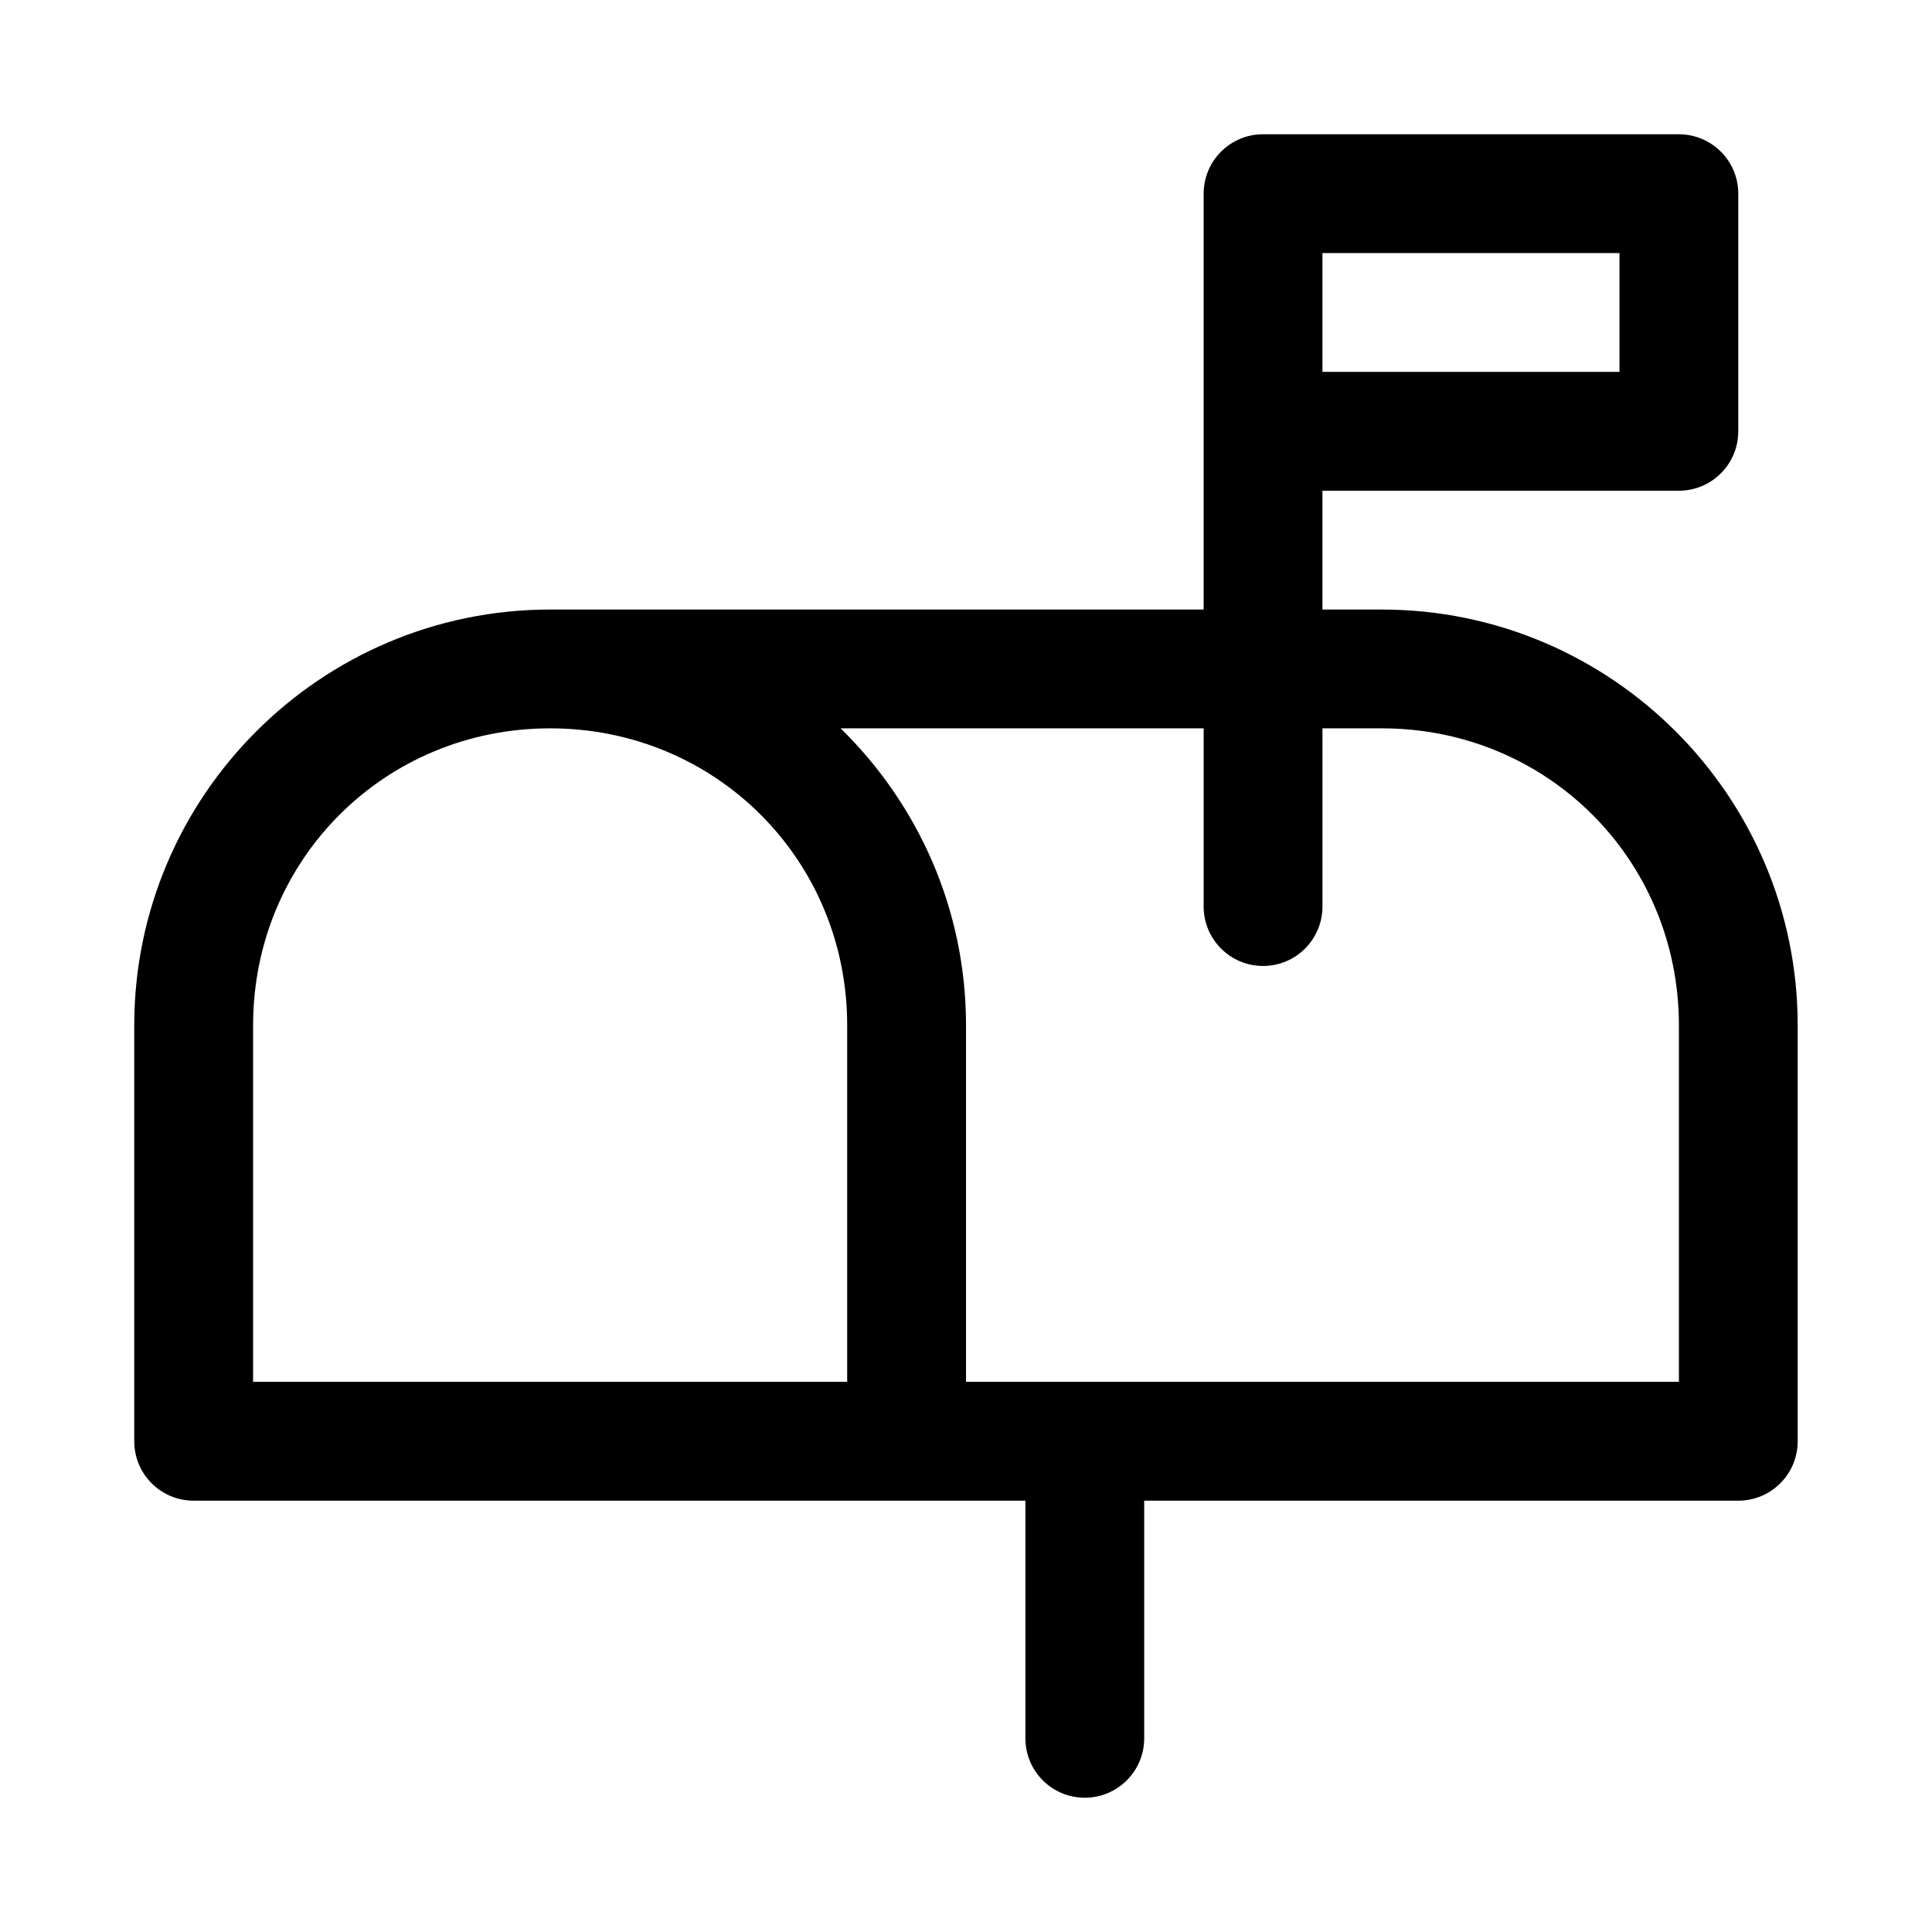
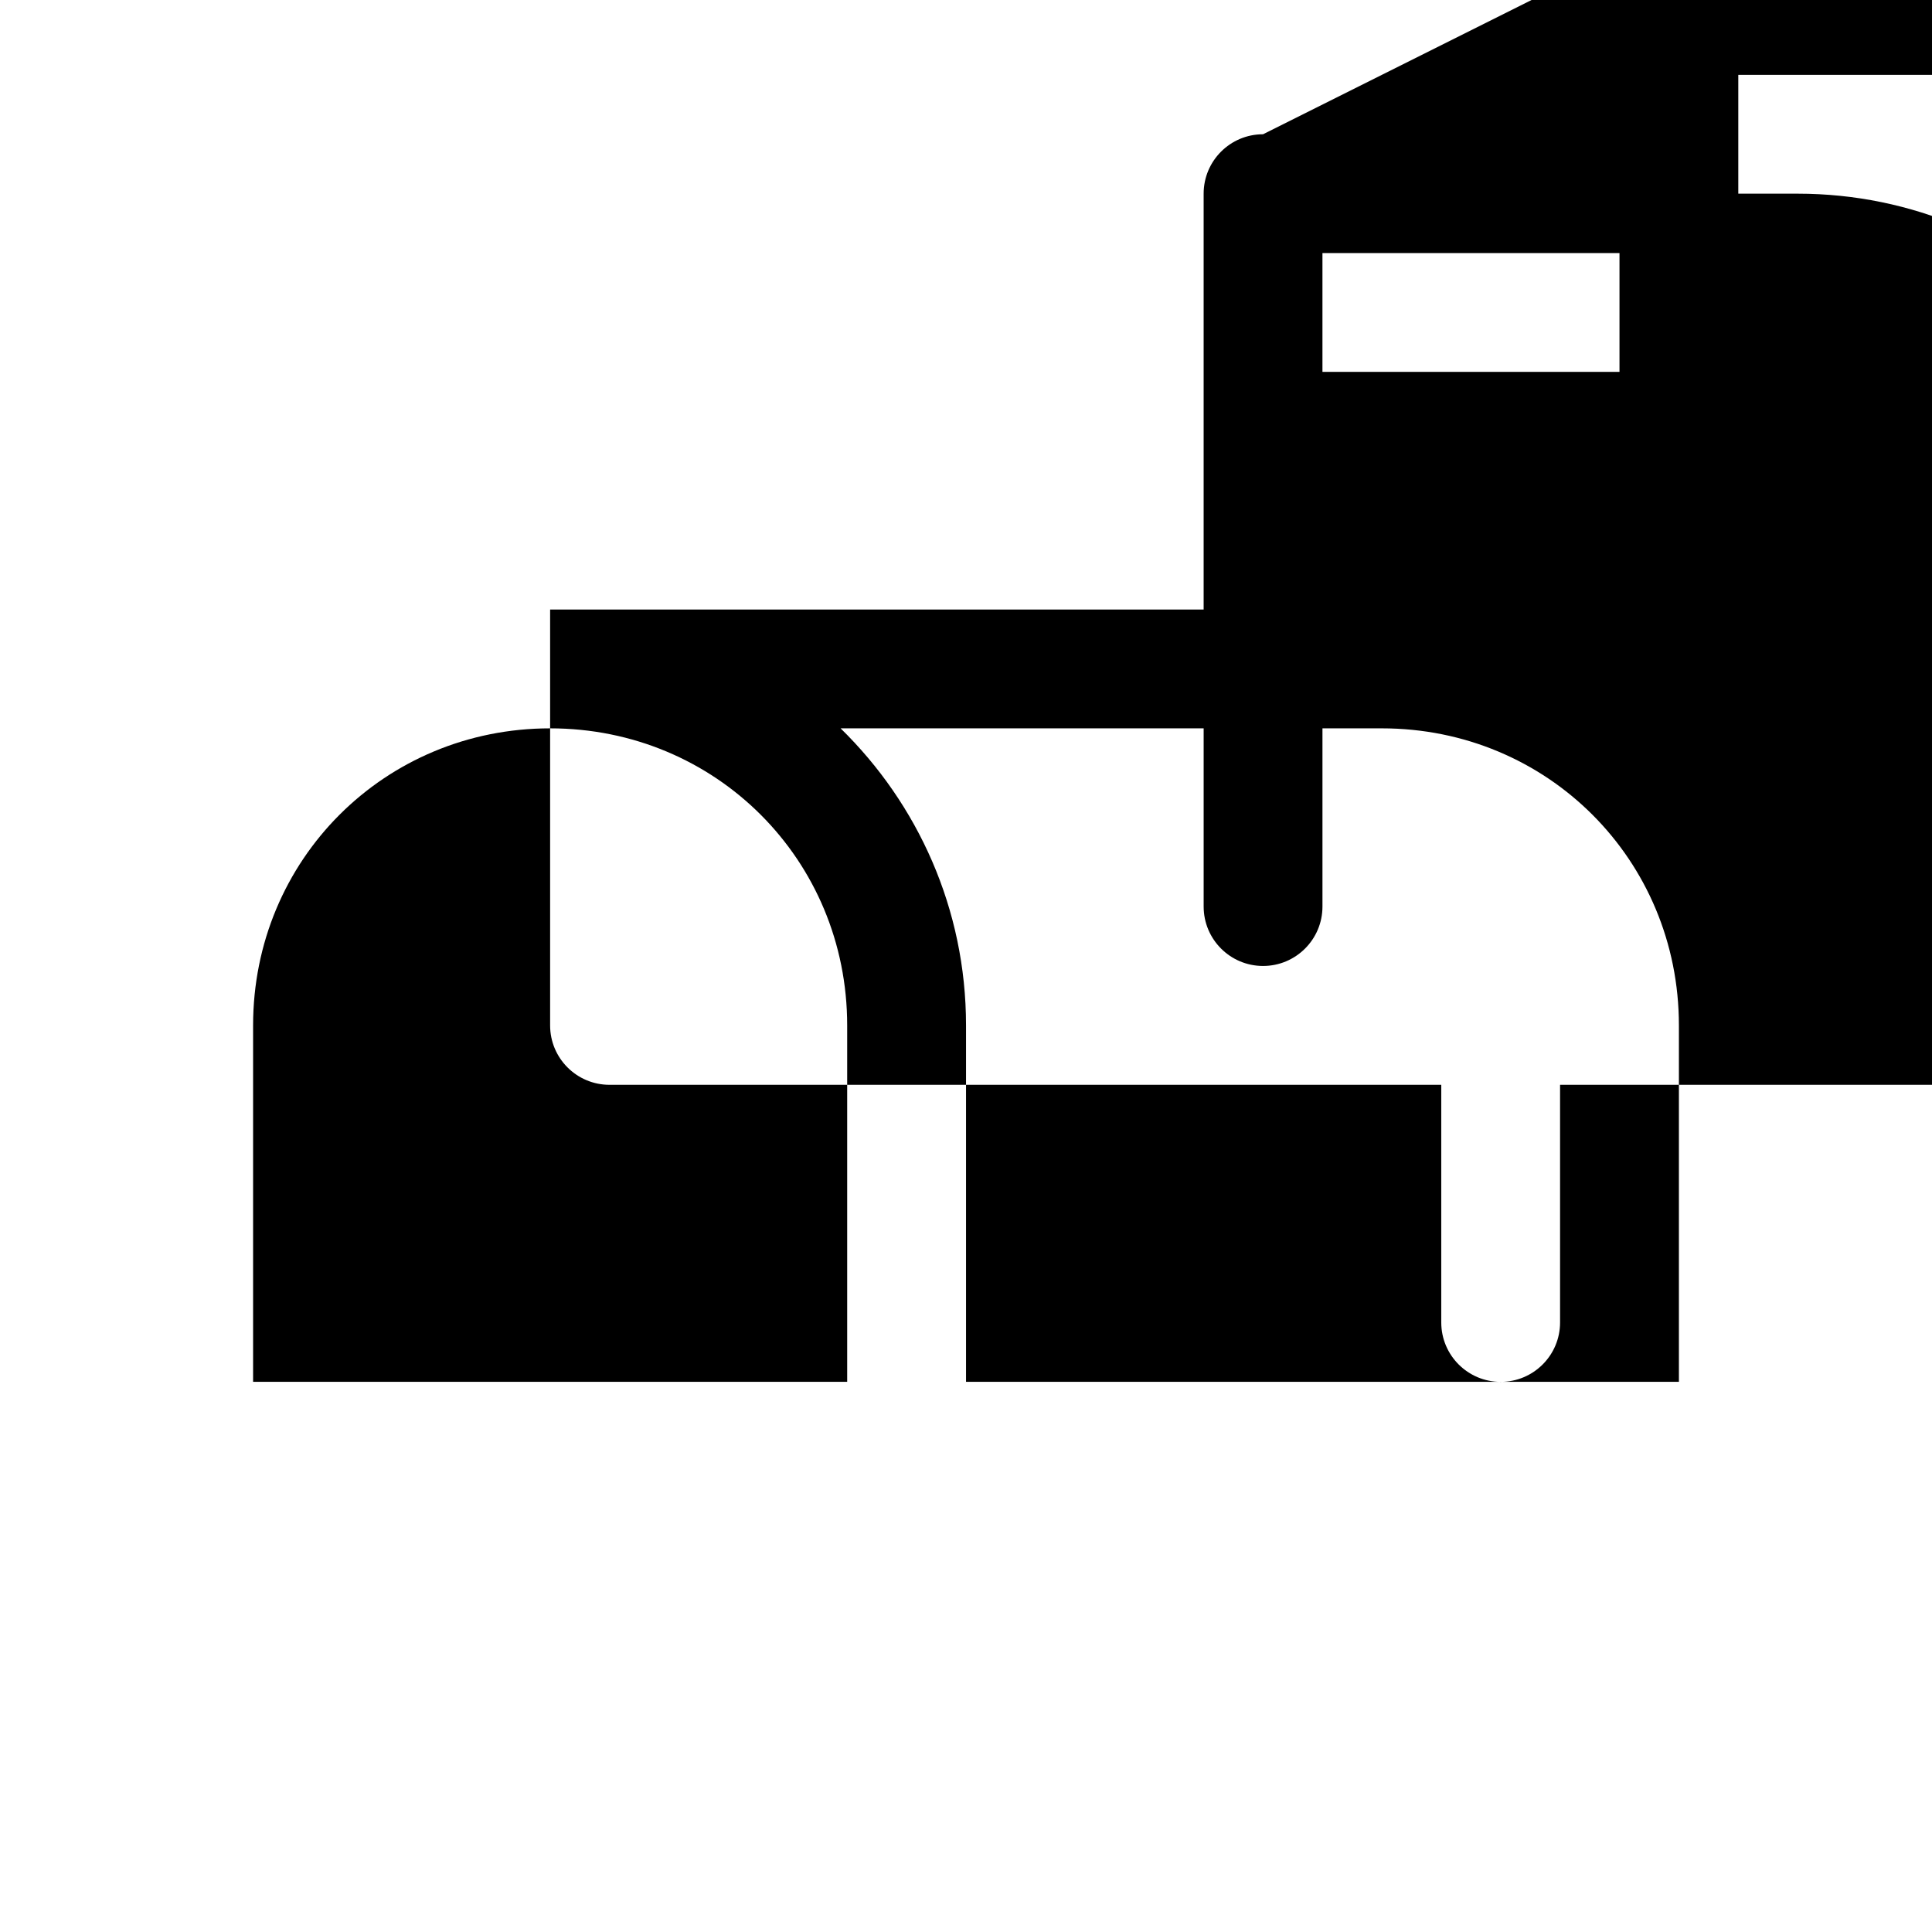
<svg xmlns="http://www.w3.org/2000/svg" fill="#000000" width="800px" height="800px" version="1.1" viewBox="144 144 512 512">
-   <path d="m478.72 179.58c-8.695 0-15.742 7.051-15.742 15.742v110.21l-173.19 0.004c-60.781 0-110.21 49.426-110.21 110.21v110.21c0 8.695 7.051 15.742 15.742 15.742h220.42v62.977c0 8.695 7.051 15.742 15.742 15.742 8.695 0 15.742-7.051 15.742-15.742v-62.977h157.44c8.695 0 15.742-7.051 15.742-15.742v-110.21c0-60.781-49.426-110.21-110.21-110.21h-15.742v-31.488h94.465c8.695 0 15.742-7.051 15.742-15.742v-62.977c0-8.695-7.051-15.742-15.742-15.742zm15.742 31.488h78.719v31.488h-78.719zm-204.67 125.95c43.883 0 78.719 34.836 78.719 78.719v94.465h-157.44v-94.465c0-43.883 34.836-78.719 78.719-78.719zm76.969 0h96.219v47.23c0 8.695 7.051 15.742 15.742 15.742 8.695 0 15.742-7.051 15.742-15.742v-47.23h15.742c43.883 0 78.719 34.836 78.719 78.719v94.465h-188.92v-94.465c0-30.836-12.77-58.699-33.242-78.719z" />
+   <path d="m478.72 179.58c-8.695 0-15.742 7.051-15.742 15.742v110.21l-173.19 0.004v110.21c0 8.695 7.051 15.742 15.742 15.742h220.42v62.977c0 8.695 7.051 15.742 15.742 15.742 8.695 0 15.742-7.051 15.742-15.742v-62.977h157.44c8.695 0 15.742-7.051 15.742-15.742v-110.21c0-60.781-49.426-110.21-110.21-110.21h-15.742v-31.488h94.465c8.695 0 15.742-7.051 15.742-15.742v-62.977c0-8.695-7.051-15.742-15.742-15.742zm15.742 31.488h78.719v31.488h-78.719zm-204.67 125.95c43.883 0 78.719 34.836 78.719 78.719v94.465h-157.44v-94.465c0-43.883 34.836-78.719 78.719-78.719zm76.969 0h96.219v47.23c0 8.695 7.051 15.742 15.742 15.742 8.695 0 15.742-7.051 15.742-15.742v-47.23h15.742c43.883 0 78.719 34.836 78.719 78.719v94.465h-188.92v-94.465c0-30.836-12.77-58.699-33.242-78.719z" />
</svg>